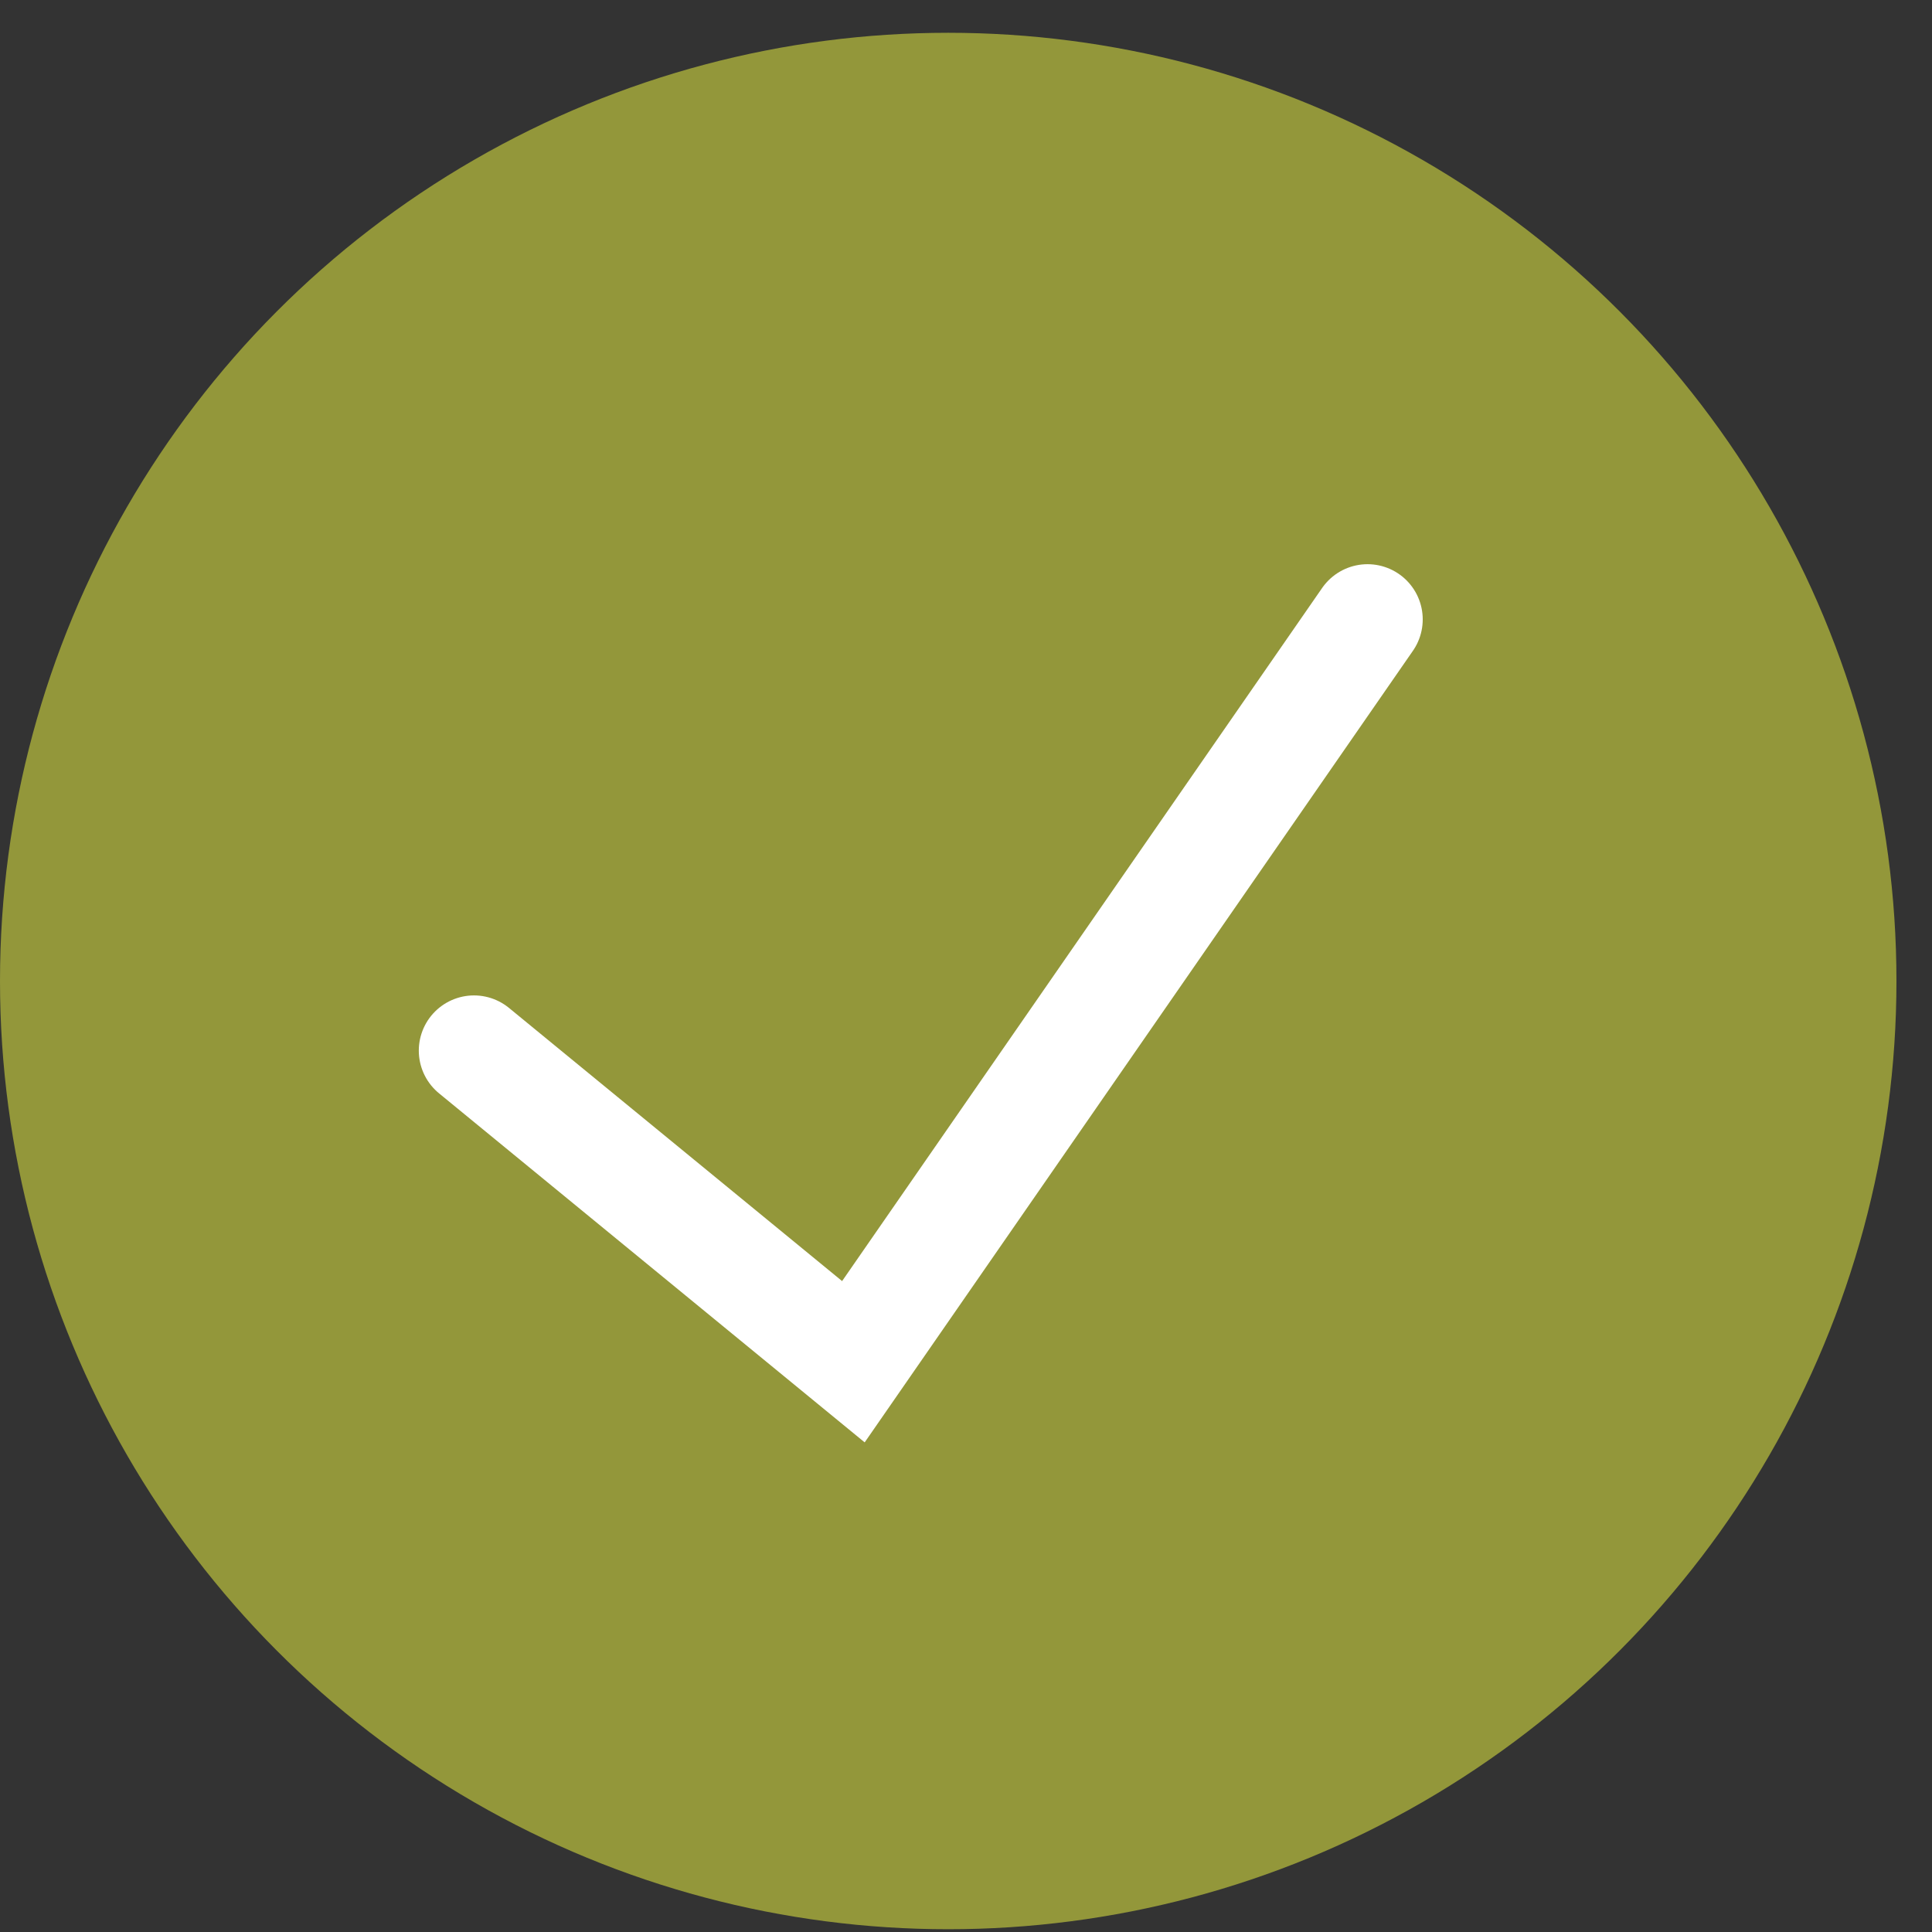
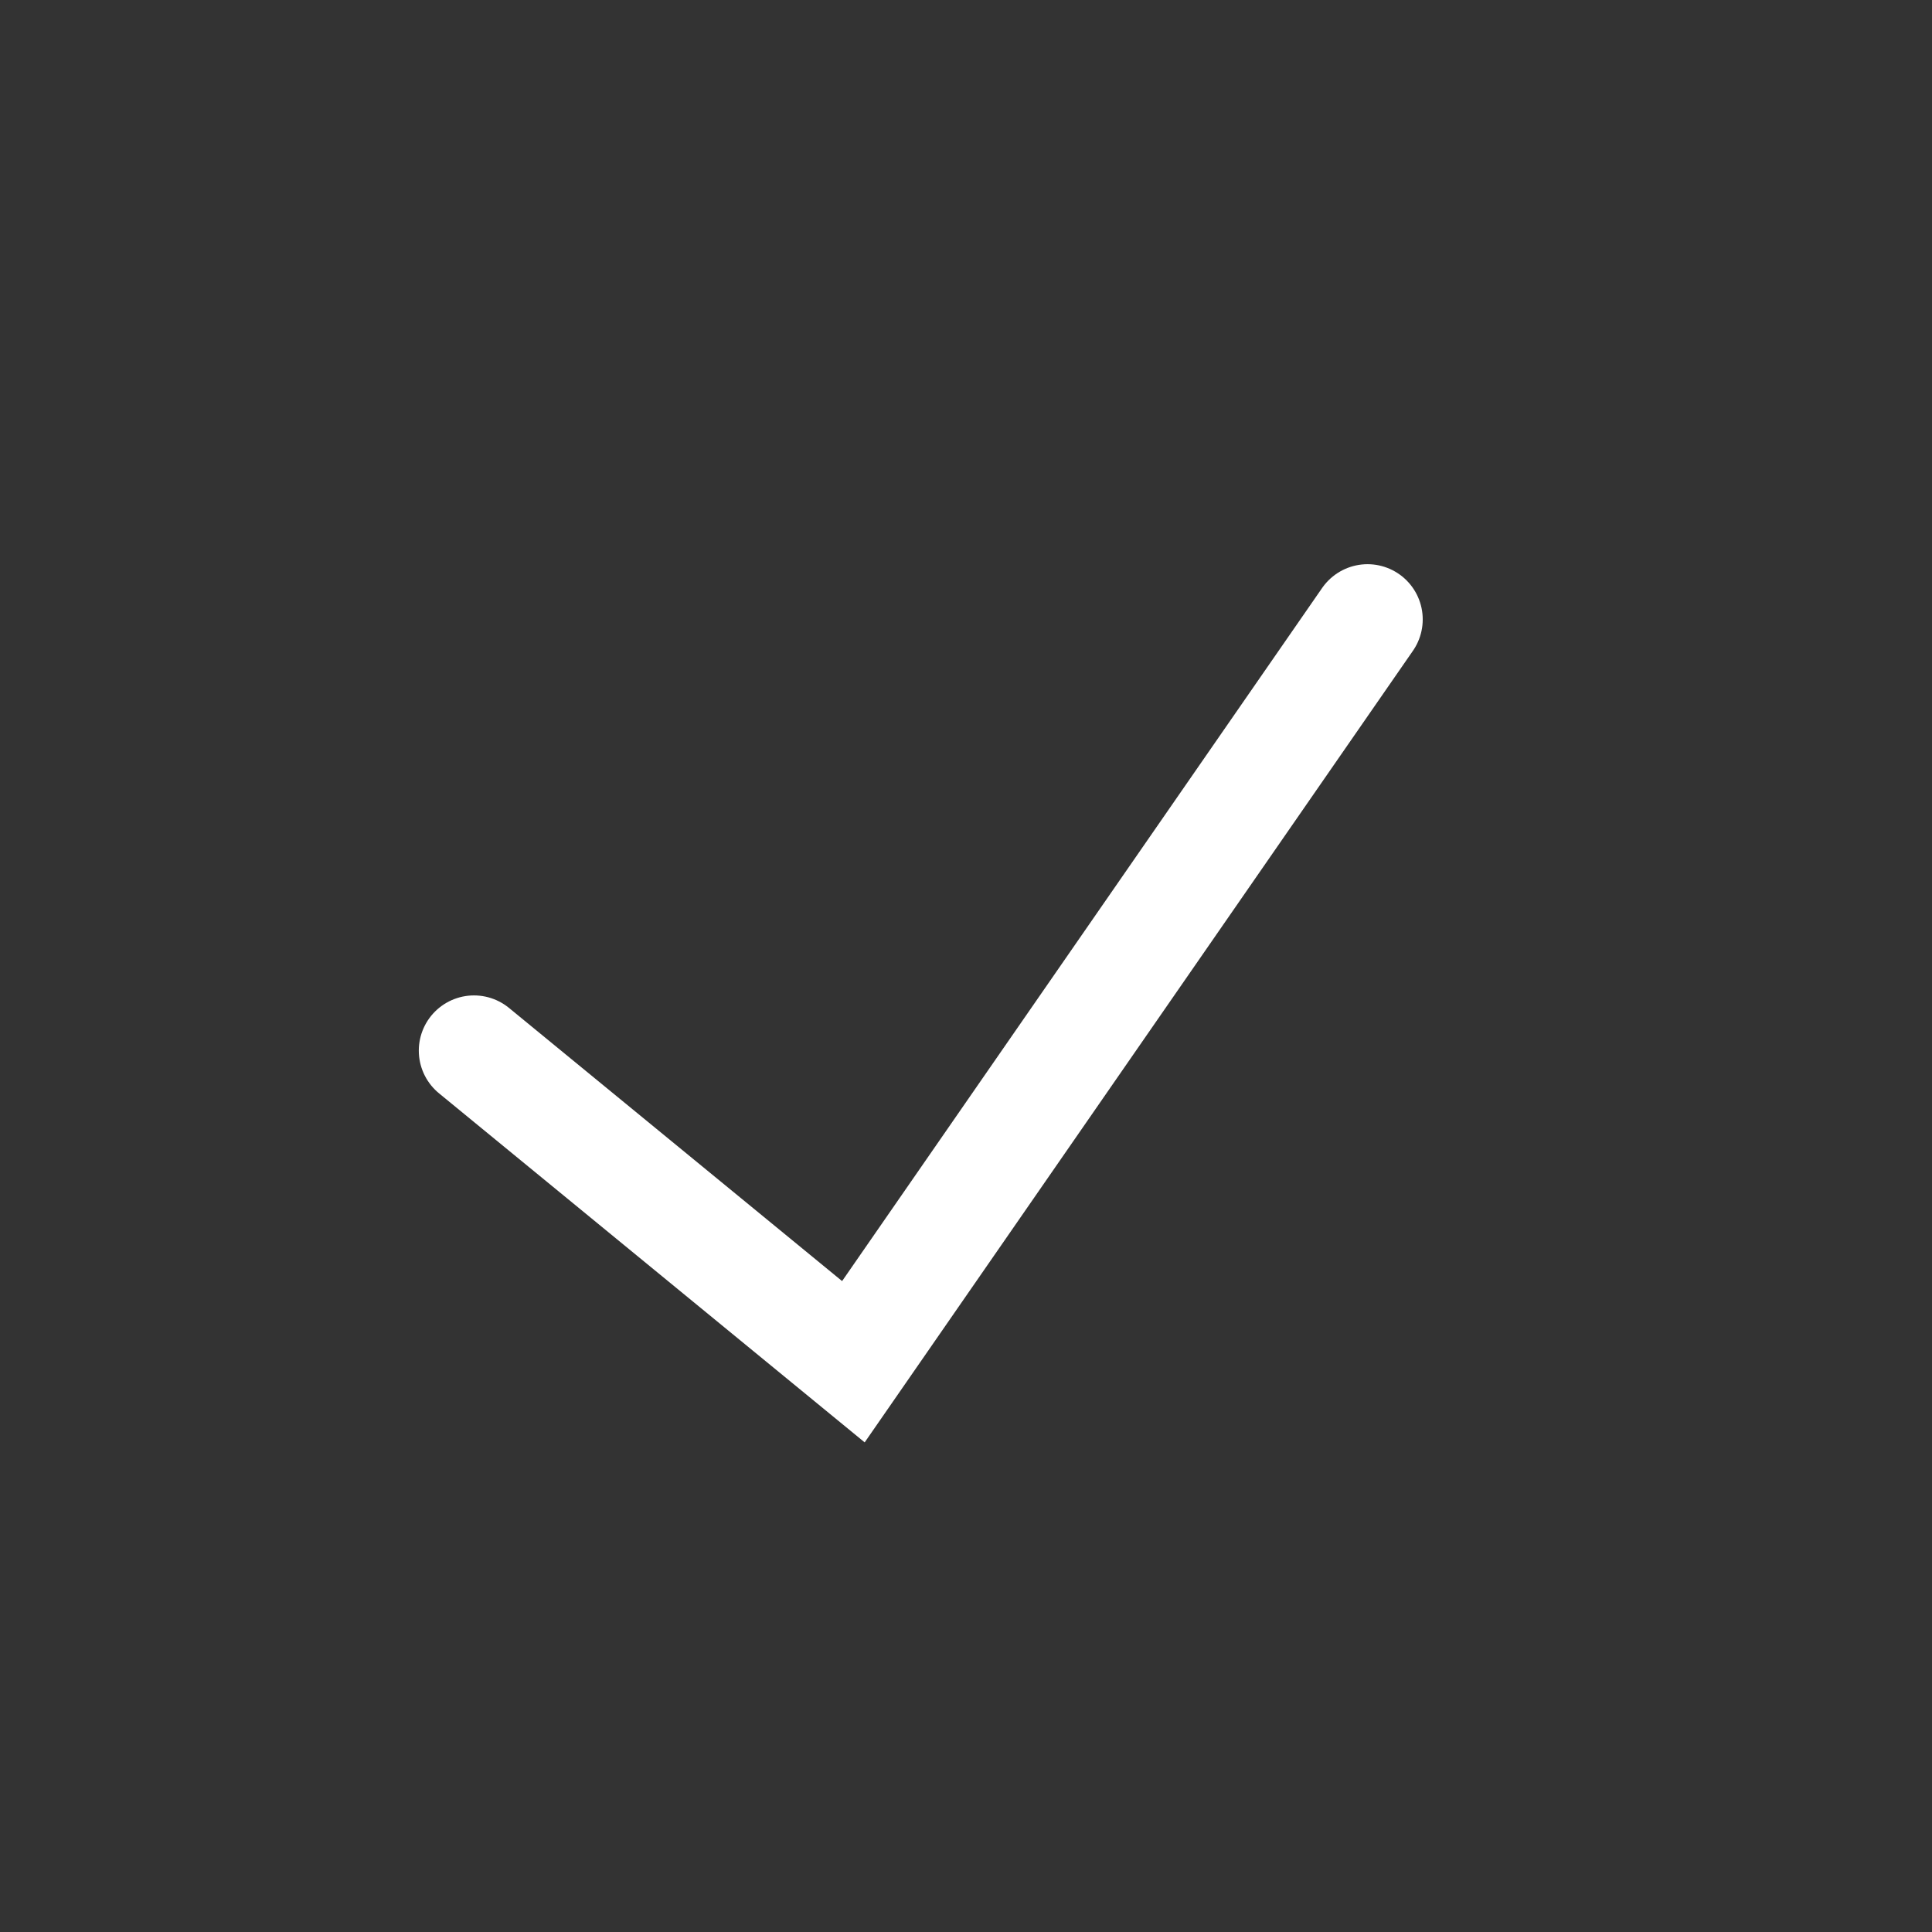
<svg xmlns="http://www.w3.org/2000/svg" width="35" height="35" viewBox="0 0 35 35" fill="none">
  <rect x="0" y="0" width="35" height="35" fill="#333333" stroke="none" />
-   <circle cx="17.178" cy="17.772" r="17.178" fill="#93973A" />
  <path d="M8.587 19.033L15.46 24.669L24.774 11.221" stroke="white" stroke-width="2" stroke-linecap="round" />
</svg>